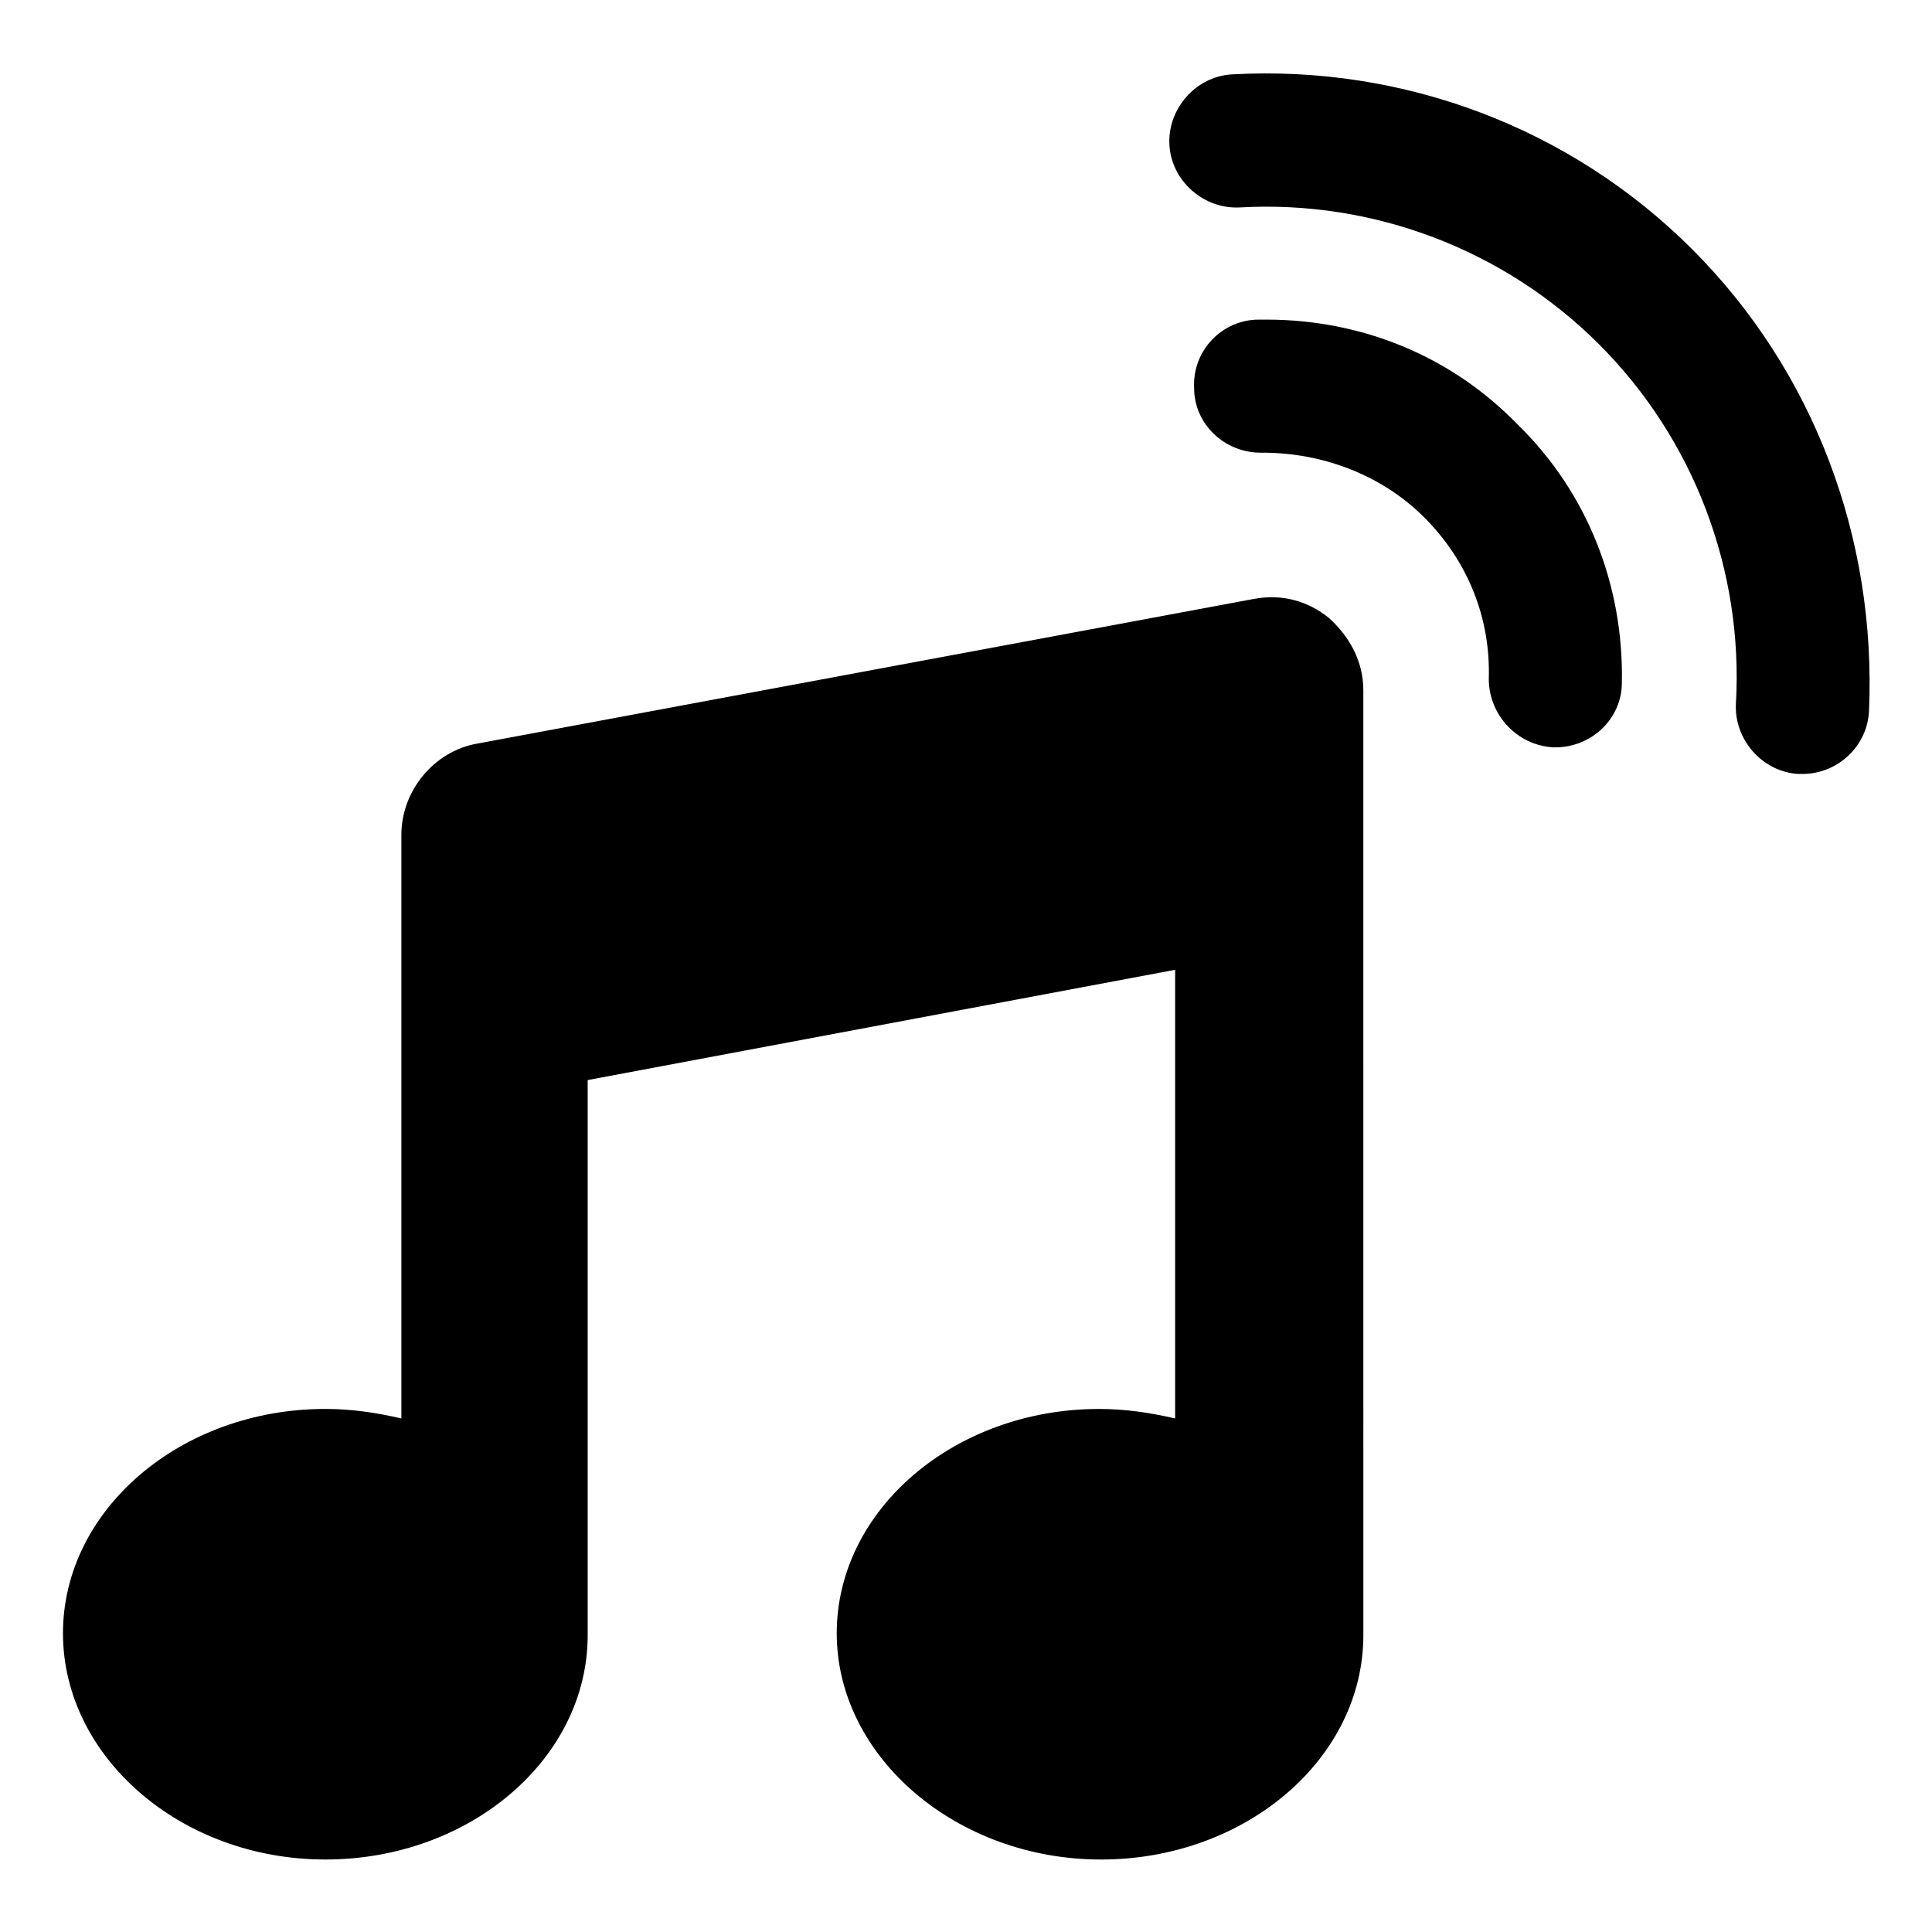
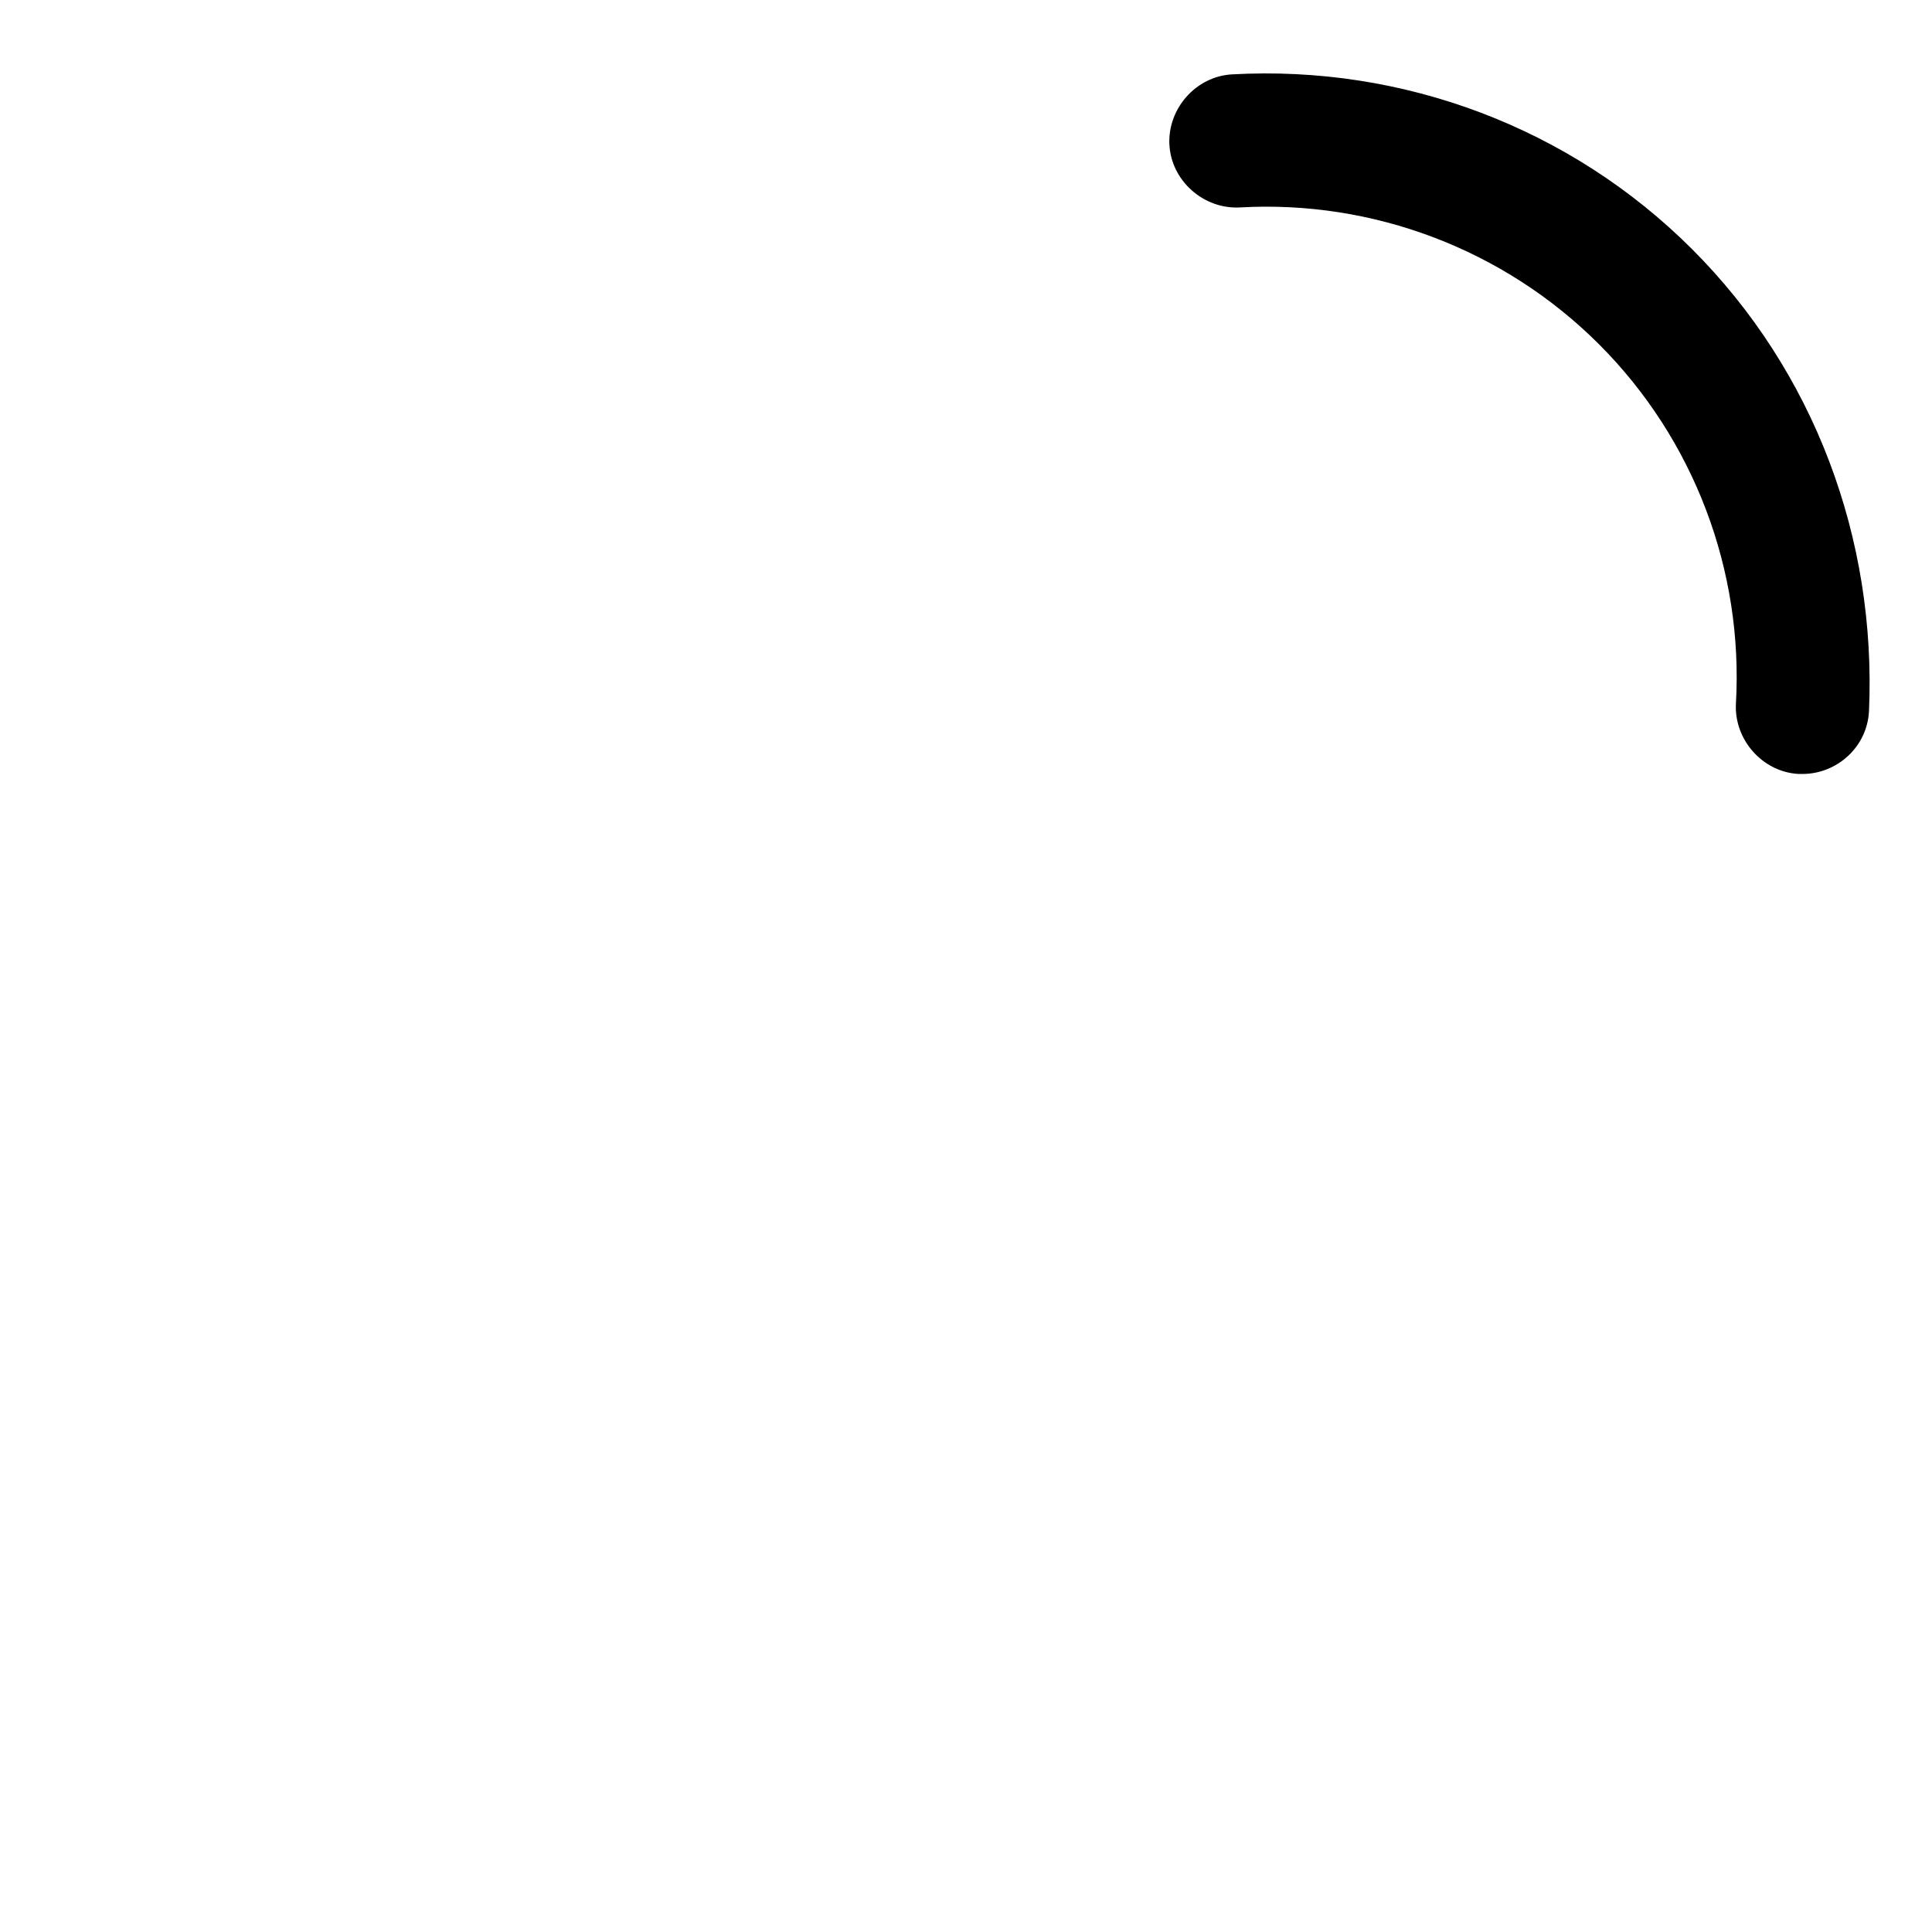
<svg xmlns="http://www.w3.org/2000/svg" fill="#000000" width="800px" height="800px" version="1.1" viewBox="144 144 512 512">
  <g>
-     <path d="m476.07 302.76-205.55 38.289c-11.586 2.016-20.152 12.594-20.152 24.184v154.67c-6.551-1.512-13.098-2.519-20.152-2.519-38.289 0-69.527 26.703-69.527 59.449 0 32.75 31.238 59.957 69.527 59.957 38.289 0 69.527-26.703 69.527-59.449v-147.11l155.68-29.223v118.9c-6.551-1.512-13.098-2.519-20.152-2.519-38.289 0-69.527 26.703-69.527 59.449 0 32.75 31.742 59.957 70.031 59.957 38.289 0 69.527-26.703 69.527-59.449l-0.004-250.39c0-7.559-3.527-14.105-9.07-19.145-5.539-4.535-12.59-6.551-20.148-5.039z" />
-     <path d="m479.6 228.7h-2.016c-9.574 0-17.633 8.062-17.129 18.137 0 9.574 8.062 17.129 17.633 17.129h0.504c16.121 0 31.738 6.047 42.824 17.129 11.586 11.586 17.633 26.703 17.129 42.824 0 9.574 7.559 17.633 17.129 18.137h0.504c9.574 0 17.633-7.559 17.633-17.129 0.504-25.695-9.07-50.383-27.711-68.52-17.633-18.133-41.312-27.707-66.5-27.707z" />
-     <path d="m592.45 210.06c-32.242-32.242-76.578-48.871-121.92-46.352-9.574 0.504-17.129 9.07-16.625 18.641 0.504 9.574 9.07 17.129 18.641 16.625 35.266-2.016 70.031 11.082 95.219 36.273 25.191 25.191 38.289 59.953 36.273 95.219-0.504 9.574 7.055 18.137 16.625 18.641h1.008c9.07 0 17.129-7.055 17.633-16.625 2.019-45.844-14.605-90.18-46.852-122.42z" />
+     <path d="m592.45 210.06c-32.242-32.242-76.578-48.871-121.92-46.352-9.574 0.504-17.129 9.07-16.625 18.641 0.504 9.574 9.07 17.129 18.641 16.625 35.266-2.016 70.031 11.082 95.219 36.273 25.191 25.191 38.289 59.953 36.273 95.219-0.504 9.574 7.055 18.137 16.625 18.641h1.008c9.07 0 17.129-7.055 17.633-16.625 2.019-45.844-14.605-90.18-46.852-122.42" />
  </g>
</svg>